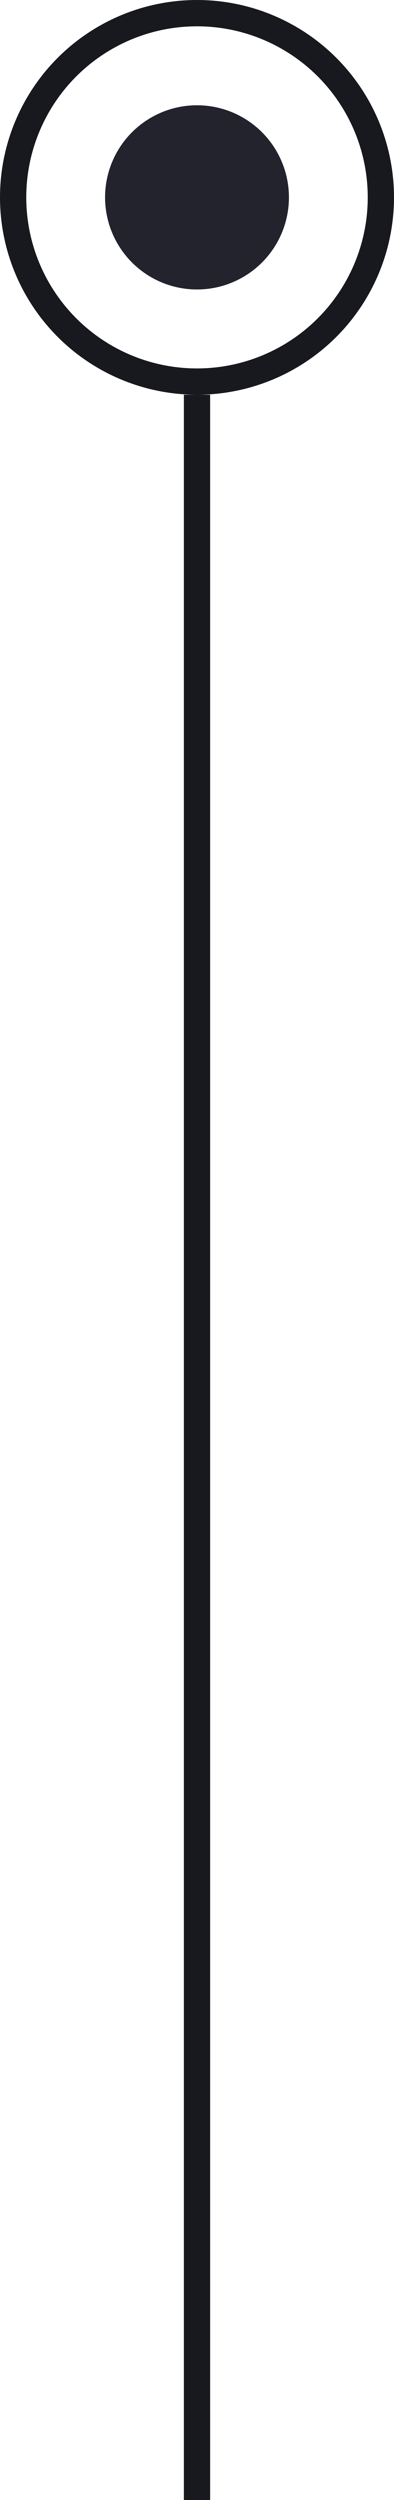
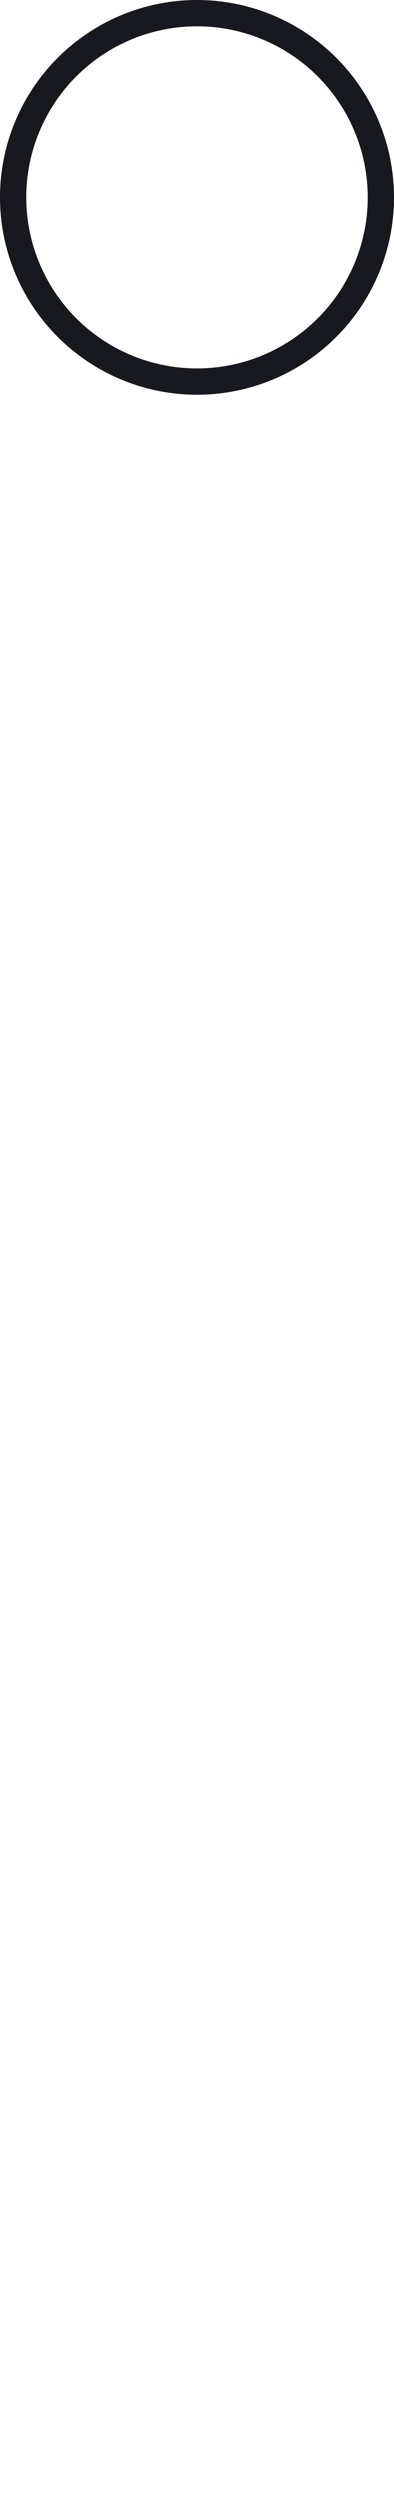
<svg xmlns="http://www.w3.org/2000/svg" viewBox="0 0 15 95">
  <title>Marker-Up</title>
-   <line x1="7.5" y1="15" x2="7.5" y2="95" style="fill:none;stroke:#18181f" />
  <circle cx="7.5" cy="7.5" r="7" style="fill:none;stroke:#18181f" />
-   <circle cx="7.5" cy="7.5" r="3.5" style="fill:#23232e" />
</svg>